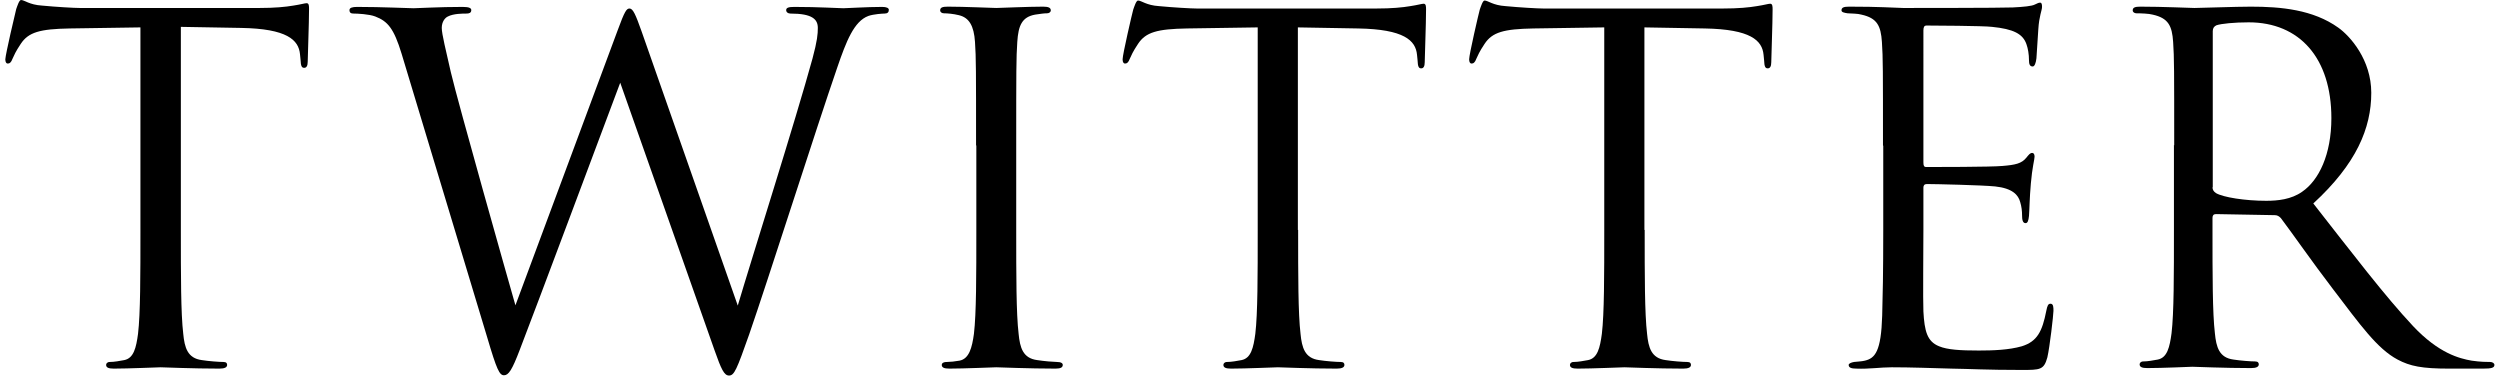
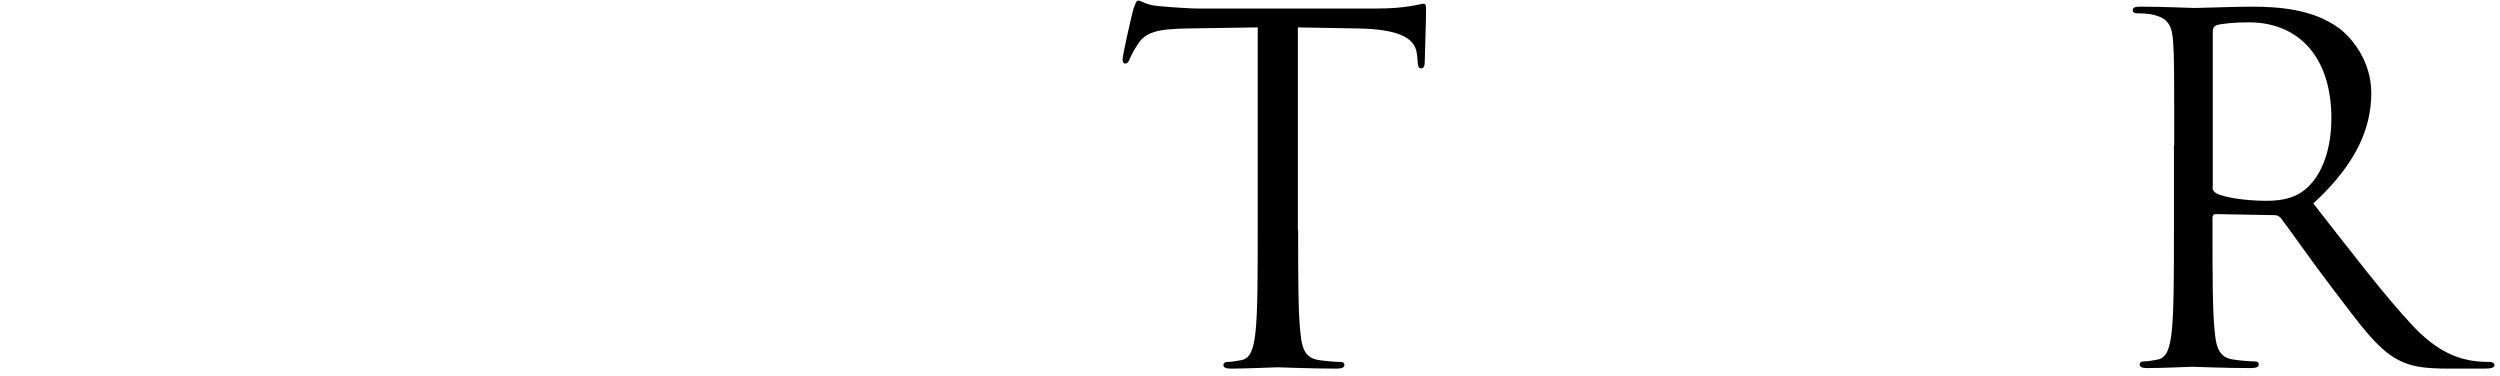
<svg xmlns="http://www.w3.org/2000/svg" id="b" viewBox="0 0 93.58 14.12" width="94px">
  <g id="c">
    <g>
-       <path d="M6.59,8.64c0,1.73,0,3.15,.09,3.91,.05,.52,.16,.92,.7,.99,.25,.04,.65,.07,.81,.07,.11,0,.14,.05,.14,.11,0,.09-.09,.14-.29,.14-.99,0-2.12-.05-2.21-.05s-1.22,.05-1.76,.05c-.2,0-.29-.04-.29-.14,0-.05,.04-.11,.14-.11,.16,0,.38-.04,.54-.07,.36-.07,.45-.47,.52-.99,.09-.76,.09-2.18,.09-3.91V1.03c-.88,.02-1.78,.02-2.66,.04-1.12,.02-1.55,.14-1.84,.58-.2,.3-.25,.43-.31,.56-.05,.14-.11,.18-.18,.18-.05,0-.09-.05-.09-.16C0,2.03,.36,.49,.4,.34c.04-.11,.11-.34,.18-.34,.13,0,.31,.18,.79,.21,.52,.05,1.21,.09,1.42,.09h6.75c.58,0,.99-.04,1.28-.09,.27-.04,.43-.09,.5-.09,.09,0,.09,.11,.09,.22,0,.54-.05,1.78-.05,1.98,0,.16-.05,.23-.13,.23-.09,0-.13-.05-.14-.31,0-.07-.02-.13-.02-.2-.05-.54-.49-.96-2.21-.99-.76-.02-1.51-.02-2.27-.04v7.62Z" />
-       <path d="M14.89,2.02c-.29-.95-.52-1.22-.99-1.4-.23-.09-.68-.11-.81-.11-.09,0-.16-.02-.16-.13,0-.09,.11-.12,.29-.12,.94,0,1.93,.05,2.12,.05,.16,0,.95-.05,1.85-.05,.25,0,.32,.05,.32,.12,0,.11-.09,.13-.18,.13-.14,0-.49,0-.7,.11-.11,.05-.23,.2-.23,.43s.16,.86,.34,1.66c.27,1.15,2.14,7.76,2.43,8.77L23.01,1.15c.27-.74,.34-.83,.45-.83,.13,0,.23,.23,.45,.85l3.62,10.32c.52-1.76,2.18-6.99,2.81-9.29,.18-.67,.2-.92,.2-1.15,0-.32-.2-.54-1.03-.54-.09,0-.16-.05-.16-.13,0-.09,.09-.12,.31-.12,.92,0,1.67,.05,1.84,.05,.13,0,.9-.05,1.46-.05,.16,0,.25,.04,.25,.11,0,.09-.05,.14-.16,.14-.07,0-.41,.02-.61,.09-.54,.2-.83,.95-1.17,1.94-.79,2.29-2.61,8.01-3.31,10.03-.47,1.33-.56,1.55-.76,1.55-.18,0-.29-.23-.54-.94l-3.55-10.07c-.67,1.78-3.13,8.37-3.78,10.05-.29,.76-.42,.95-.59,.95s-.27-.2-.63-1.42L14.89,2.02Z" />
-       <path d="M36.49,5.47c0-2.81,0-3.31-.04-3.89-.04-.61-.22-.92-.61-1.01-.2-.05-.43-.07-.56-.07-.07,0-.14-.04-.14-.11,0-.11,.09-.14,.29-.14,.59,0,1.73,.05,1.82,.05s1.22-.05,1.76-.05c.2,0,.29,.04,.29,.14,0,.07-.07,.11-.14,.11-.13,0-.23,.02-.45,.05-.49,.09-.63,.4-.67,1.03-.04,.58-.04,1.08-.04,3.89v3.17c0,1.73,0,3.15,.09,3.91,.05,.52,.16,.92,.7,.99,.25,.04,.63,.07,.74,.07,.16,0,.22,.05,.22,.11,0,.09-.07,.14-.27,.14-.99,0-2.14-.05-2.23-.05s-1.22,.05-1.76,.05c-.2,0-.29-.04-.29-.14,0-.05,.04-.11,.2-.11,.11,0,.31-.02,.47-.05,.36-.07,.47-.49,.54-1.01,.09-.76,.09-2.18,.09-3.91v-3.17Z" />
      <path d="M48.6,8.64c0,1.73,0,3.15,.09,3.91,.05,.52,.16,.92,.7,.99,.25,.04,.65,.07,.81,.07,.11,0,.14,.05,.14,.11,0,.09-.09,.14-.29,.14-.99,0-2.12-.05-2.21-.05s-1.22,.05-1.76,.05c-.2,0-.29-.04-.29-.14,0-.05,.04-.11,.14-.11,.16,0,.38-.04,.54-.07,.36-.07,.45-.47,.52-.99,.09-.76,.09-2.18,.09-3.91V1.03c-.88,.02-1.78,.02-2.66,.04-1.12,.02-1.55,.14-1.84,.58-.2,.3-.25,.43-.31,.56-.05,.14-.11,.18-.18,.18-.05,0-.09-.05-.09-.16,0-.18,.36-1.73,.4-1.87,.04-.11,.11-.34,.18-.34,.13,0,.31,.18,.79,.21,.52,.05,1.21,.09,1.42,.09h6.75c.58,0,.99-.04,1.28-.09,.27-.04,.43-.09,.5-.09,.09,0,.09,.11,.09,.22,0,.54-.05,1.78-.05,1.98,0,.16-.05,.23-.13,.23-.09,0-.13-.05-.14-.31,0-.07-.02-.13-.02-.2-.05-.54-.49-.96-2.21-.99-.76-.02-1.51-.02-2.27-.04v7.62Z" />
-       <path d="M61.63,8.64c0,1.73,0,3.15,.09,3.91,.05,.52,.16,.92,.7,.99,.25,.04,.65,.07,.81,.07,.11,0,.14,.05,.14,.11,0,.09-.09,.14-.29,.14-.99,0-2.12-.05-2.21-.05s-1.22,.05-1.76,.05c-.2,0-.29-.04-.29-.14,0-.05,.04-.11,.14-.11,.16,0,.38-.04,.54-.07,.36-.07,.45-.47,.52-.99,.09-.76,.09-2.18,.09-3.91V1.03c-.88,.02-1.78,.02-2.66,.04-1.12,.02-1.55,.14-1.84,.58-.2,.3-.25,.43-.31,.56-.05,.14-.11,.18-.18,.18-.05,0-.09-.05-.09-.16,0-.18,.36-1.73,.4-1.87,.04-.11,.11-.34,.18-.34,.13,0,.31,.18,.79,.21,.52,.05,1.21,.09,1.42,.09h6.75c.58,0,.99-.04,1.28-.09,.27-.04,.43-.09,.5-.09,.09,0,.09,.11,.09,.22,0,.54-.05,1.78-.05,1.98,0,.16-.05,.23-.13,.23-.09,0-.13-.05-.14-.31,0-.07-.02-.13-.02-.2-.05-.54-.49-.96-2.21-.99-.76-.02-1.51-.02-2.27-.04v7.62Z" />
-       <path d="M70.59,5.47c0-2.81,0-3.31-.04-3.89-.04-.61-.18-.9-.77-1.03-.13-.04-.36-.04-.52-.05-.13-.02-.23-.04-.23-.11,0-.11,.09-.14,.29-.14,.41,0,.9,0,2.03,.05,.13,0,3.71,0,4.12-.02,.4-.02,.72-.05,.83-.11,.11-.05,.14-.07,.2-.07s.07,.07,.07,.16c0,.13-.11,.34-.14,.85-.02,.27-.04,.61-.07,1.08-.02,.18-.07,.31-.14,.31-.11,0-.14-.09-.14-.23,0-.23-.04-.45-.09-.59-.13-.41-.5-.59-1.3-.67-.31-.04-2.27-.05-2.47-.05-.07,0-.11,.05-.11,.18V6.1c0,.13,.02,.18,.11,.18,.23,0,2.45,0,2.86-.04,.49-.04,.72-.09,.9-.31,.09-.11,.14-.18,.22-.18,.05,0,.09,.04,.09,.14s-.09,.41-.14,1.01c-.05,.56-.05,.97-.07,1.22-.02,.18-.05,.27-.13,.27-.11,0-.13-.14-.13-.29,0-.16-.02-.34-.07-.5-.07-.27-.29-.52-.94-.59-.49-.05-2.27-.09-2.57-.09-.09,0-.13,.05-.13,.13v1.58c0,.61-.02,2.7,0,3.08,.04,.74,.14,1.13,.59,1.31,.31,.13,.79,.16,1.49,.16,.54,0,1.13-.02,1.62-.16,.58-.18,.77-.56,.92-1.33,.04-.2,.07-.27,.16-.27,.11,0,.11,.14,.11,.27,0,.14-.14,1.37-.23,1.75-.13,.47-.27,.47-.97,.47-1.33,0-1.93-.04-2.63-.05-.72-.02-1.55-.05-2.25-.05-.43,0-.86,.07-1.33,.05-.2,0-.29-.04-.29-.14,0-.05,.09-.09,.2-.11,.18-.02,.29-.02,.41-.05,.38-.09,.61-.34,.65-1.69,.02-.7,.04-1.62,.04-3.22v-3.17Z" />
      <path d="M81.54,5.47c0-2.81,0-3.31-.04-3.89-.04-.61-.18-.9-.77-1.03-.14-.04-.45-.05-.61-.05-.07,0-.14-.04-.14-.11,0-.11,.09-.14,.29-.14,.81,0,1.94,.05,2.03,.05,.2,0,1.57-.05,2.12-.05,1.13,0,2.34,.11,3.29,.79,.45,.32,1.24,1.21,1.24,2.45,0,1.33-.56,2.67-2.18,4.16,1.48,1.89,2.7,3.49,3.75,4.61,.97,1.03,1.75,1.22,2.2,1.3,.34,.05,.59,.05,.7,.05,.09,0,.16,.05,.16,.11,0,.11-.11,.14-.43,.14h-1.28c-1.01,0-1.46-.09-1.93-.34-.77-.41-1.4-1.3-2.43-2.65-.76-.99-1.6-2.2-1.96-2.67-.07-.07-.13-.11-.23-.11l-2.21-.04c-.09,0-.13,.05-.13,.14v.43c0,1.73,0,3.15,.09,3.91,.05,.52,.16,.92,.7,.99,.25,.04,.65,.07,.81,.07,.11,0,.14,.05,.14,.11,0,.09-.09,.14-.29,.14-.99,0-2.12-.05-2.21-.05-.02,0-1.15,.05-1.69,.05-.2,0-.29-.04-.29-.14,0-.05,.04-.11,.14-.11,.16,0,.38-.04,.54-.07,.36-.07,.45-.47,.52-.99,.09-.76,.09-2.18,.09-3.91v-3.17Zm1.44,1.57c0,.09,.04,.16,.13,.22,.27,.16,1.1,.29,1.89,.29,.43,0,.94-.05,1.35-.34,.63-.43,1.1-1.4,1.1-2.77,0-2.25-1.19-3.6-3.11-3.6-.54,0-1.03,.05-1.21,.11-.09,.04-.14,.11-.14,.22V7.04Z" />
    </g>
  </g>
</svg>